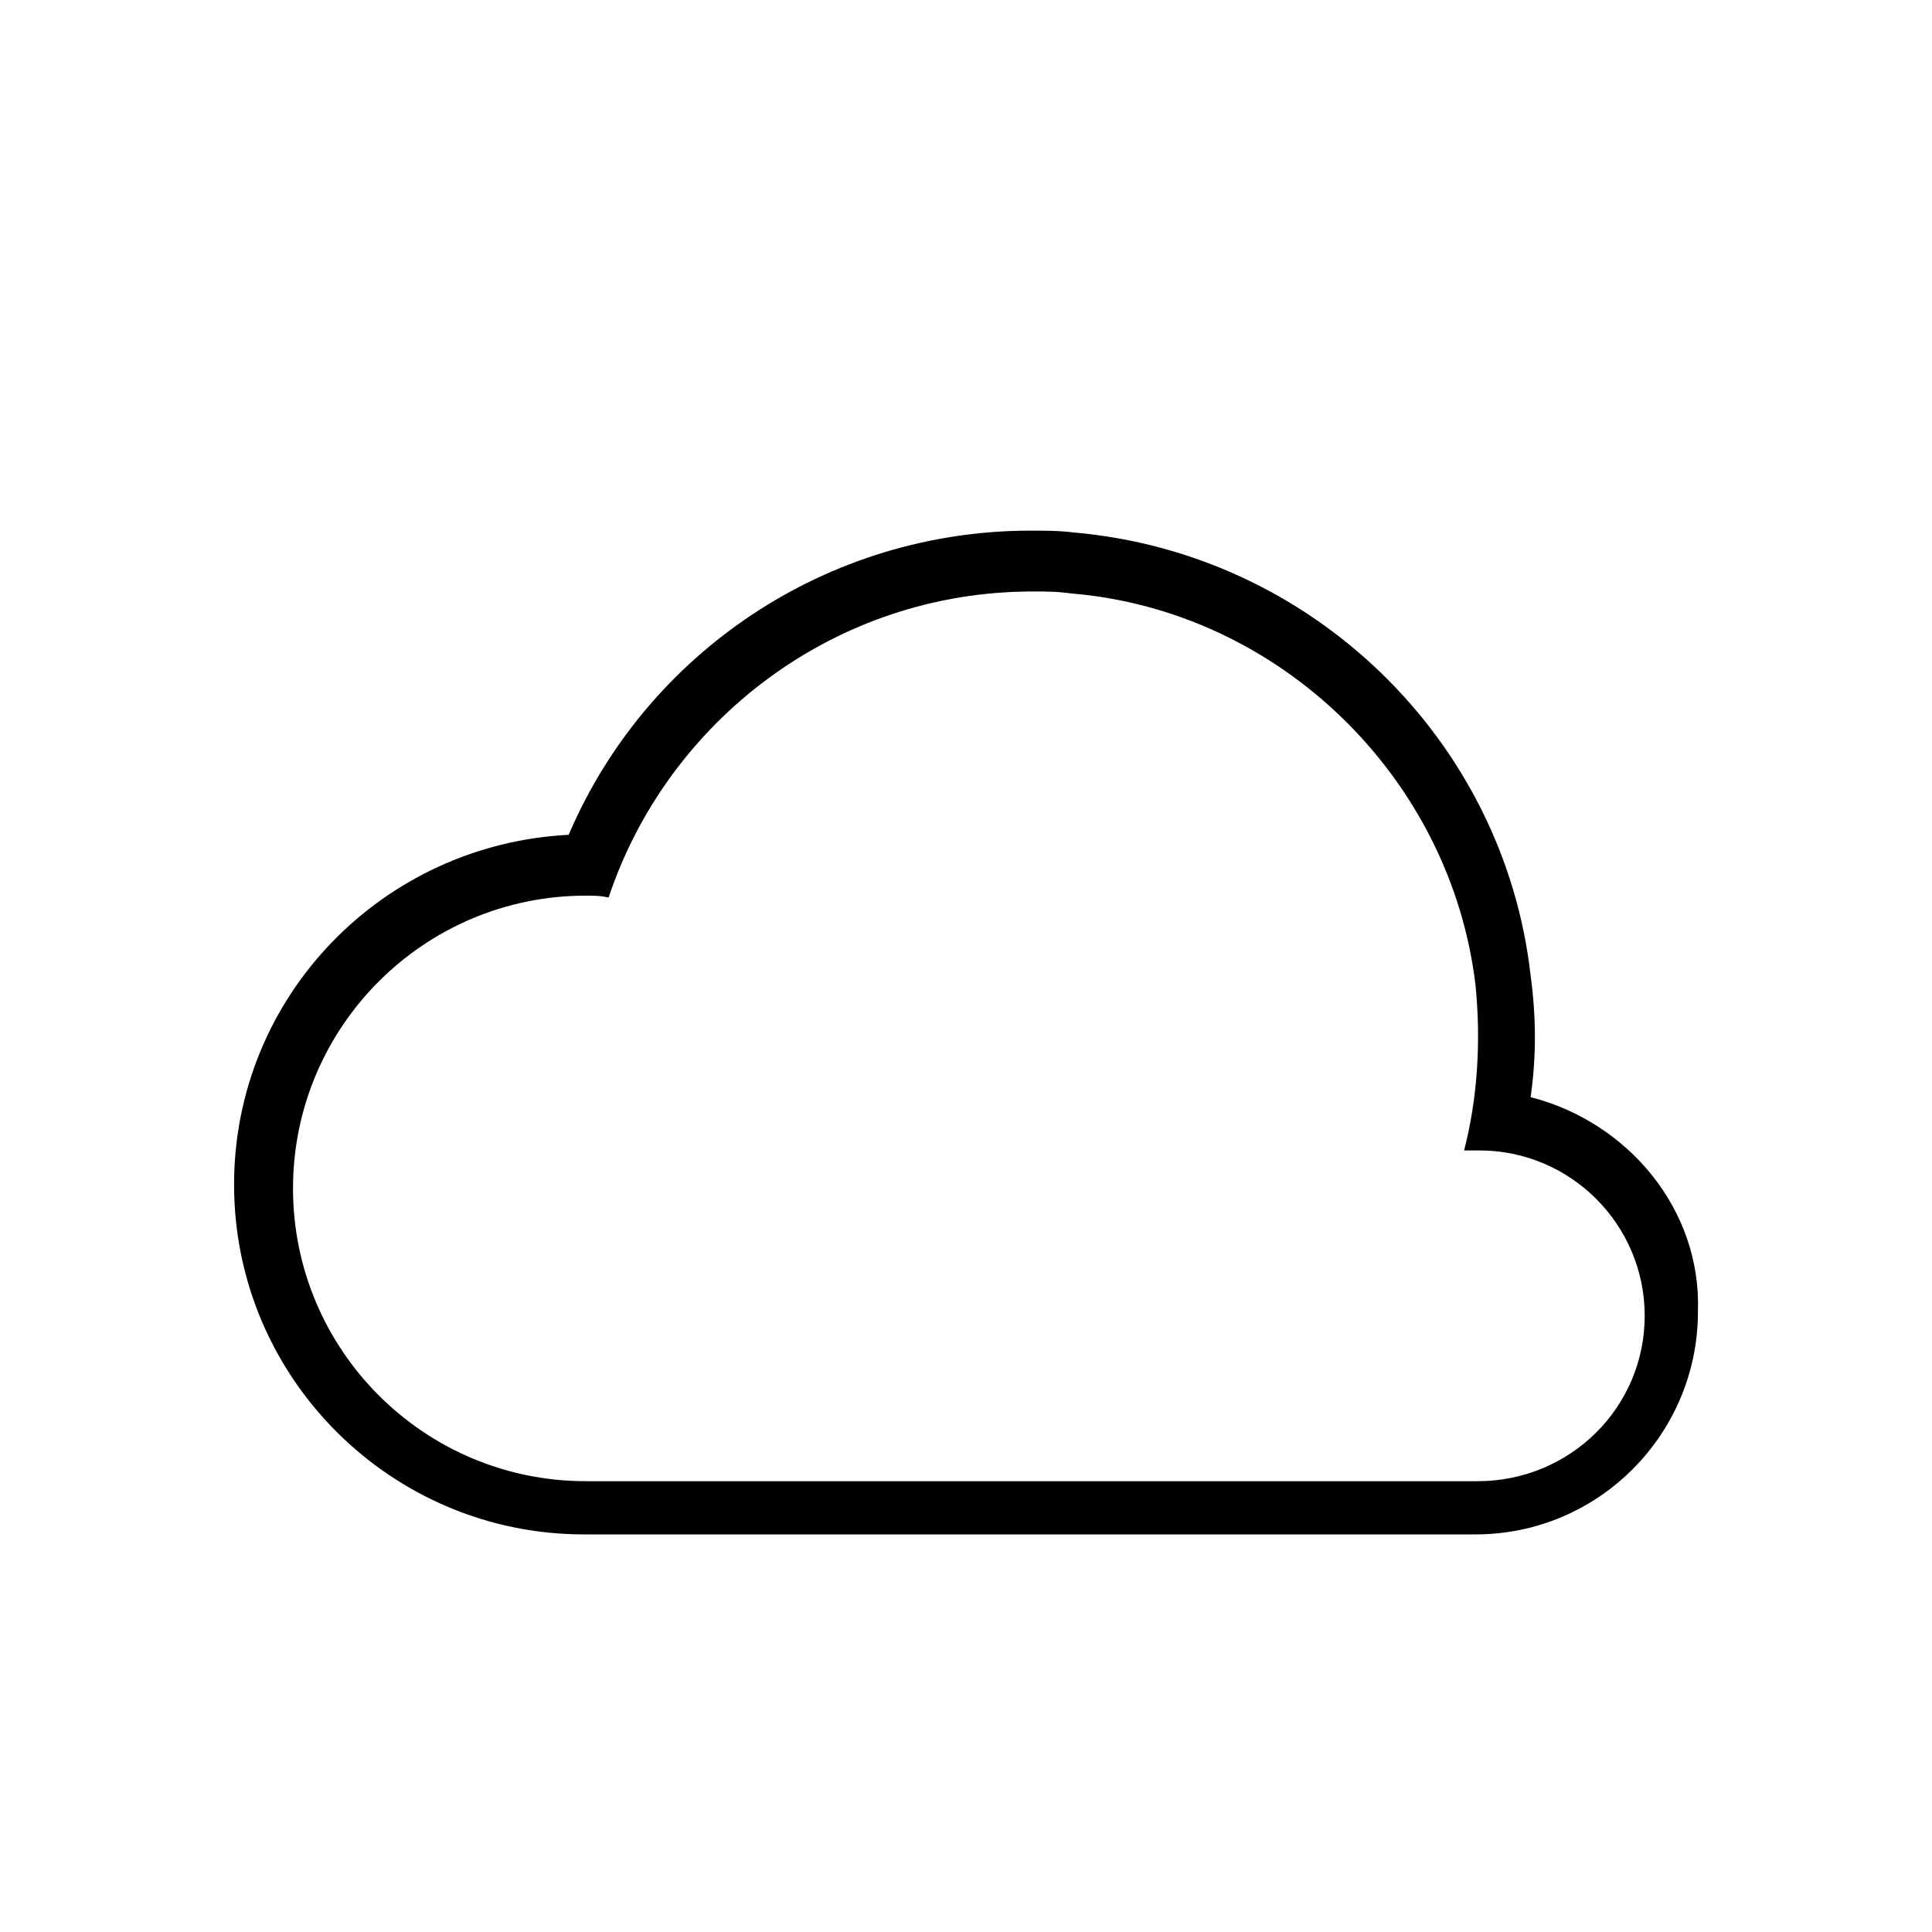
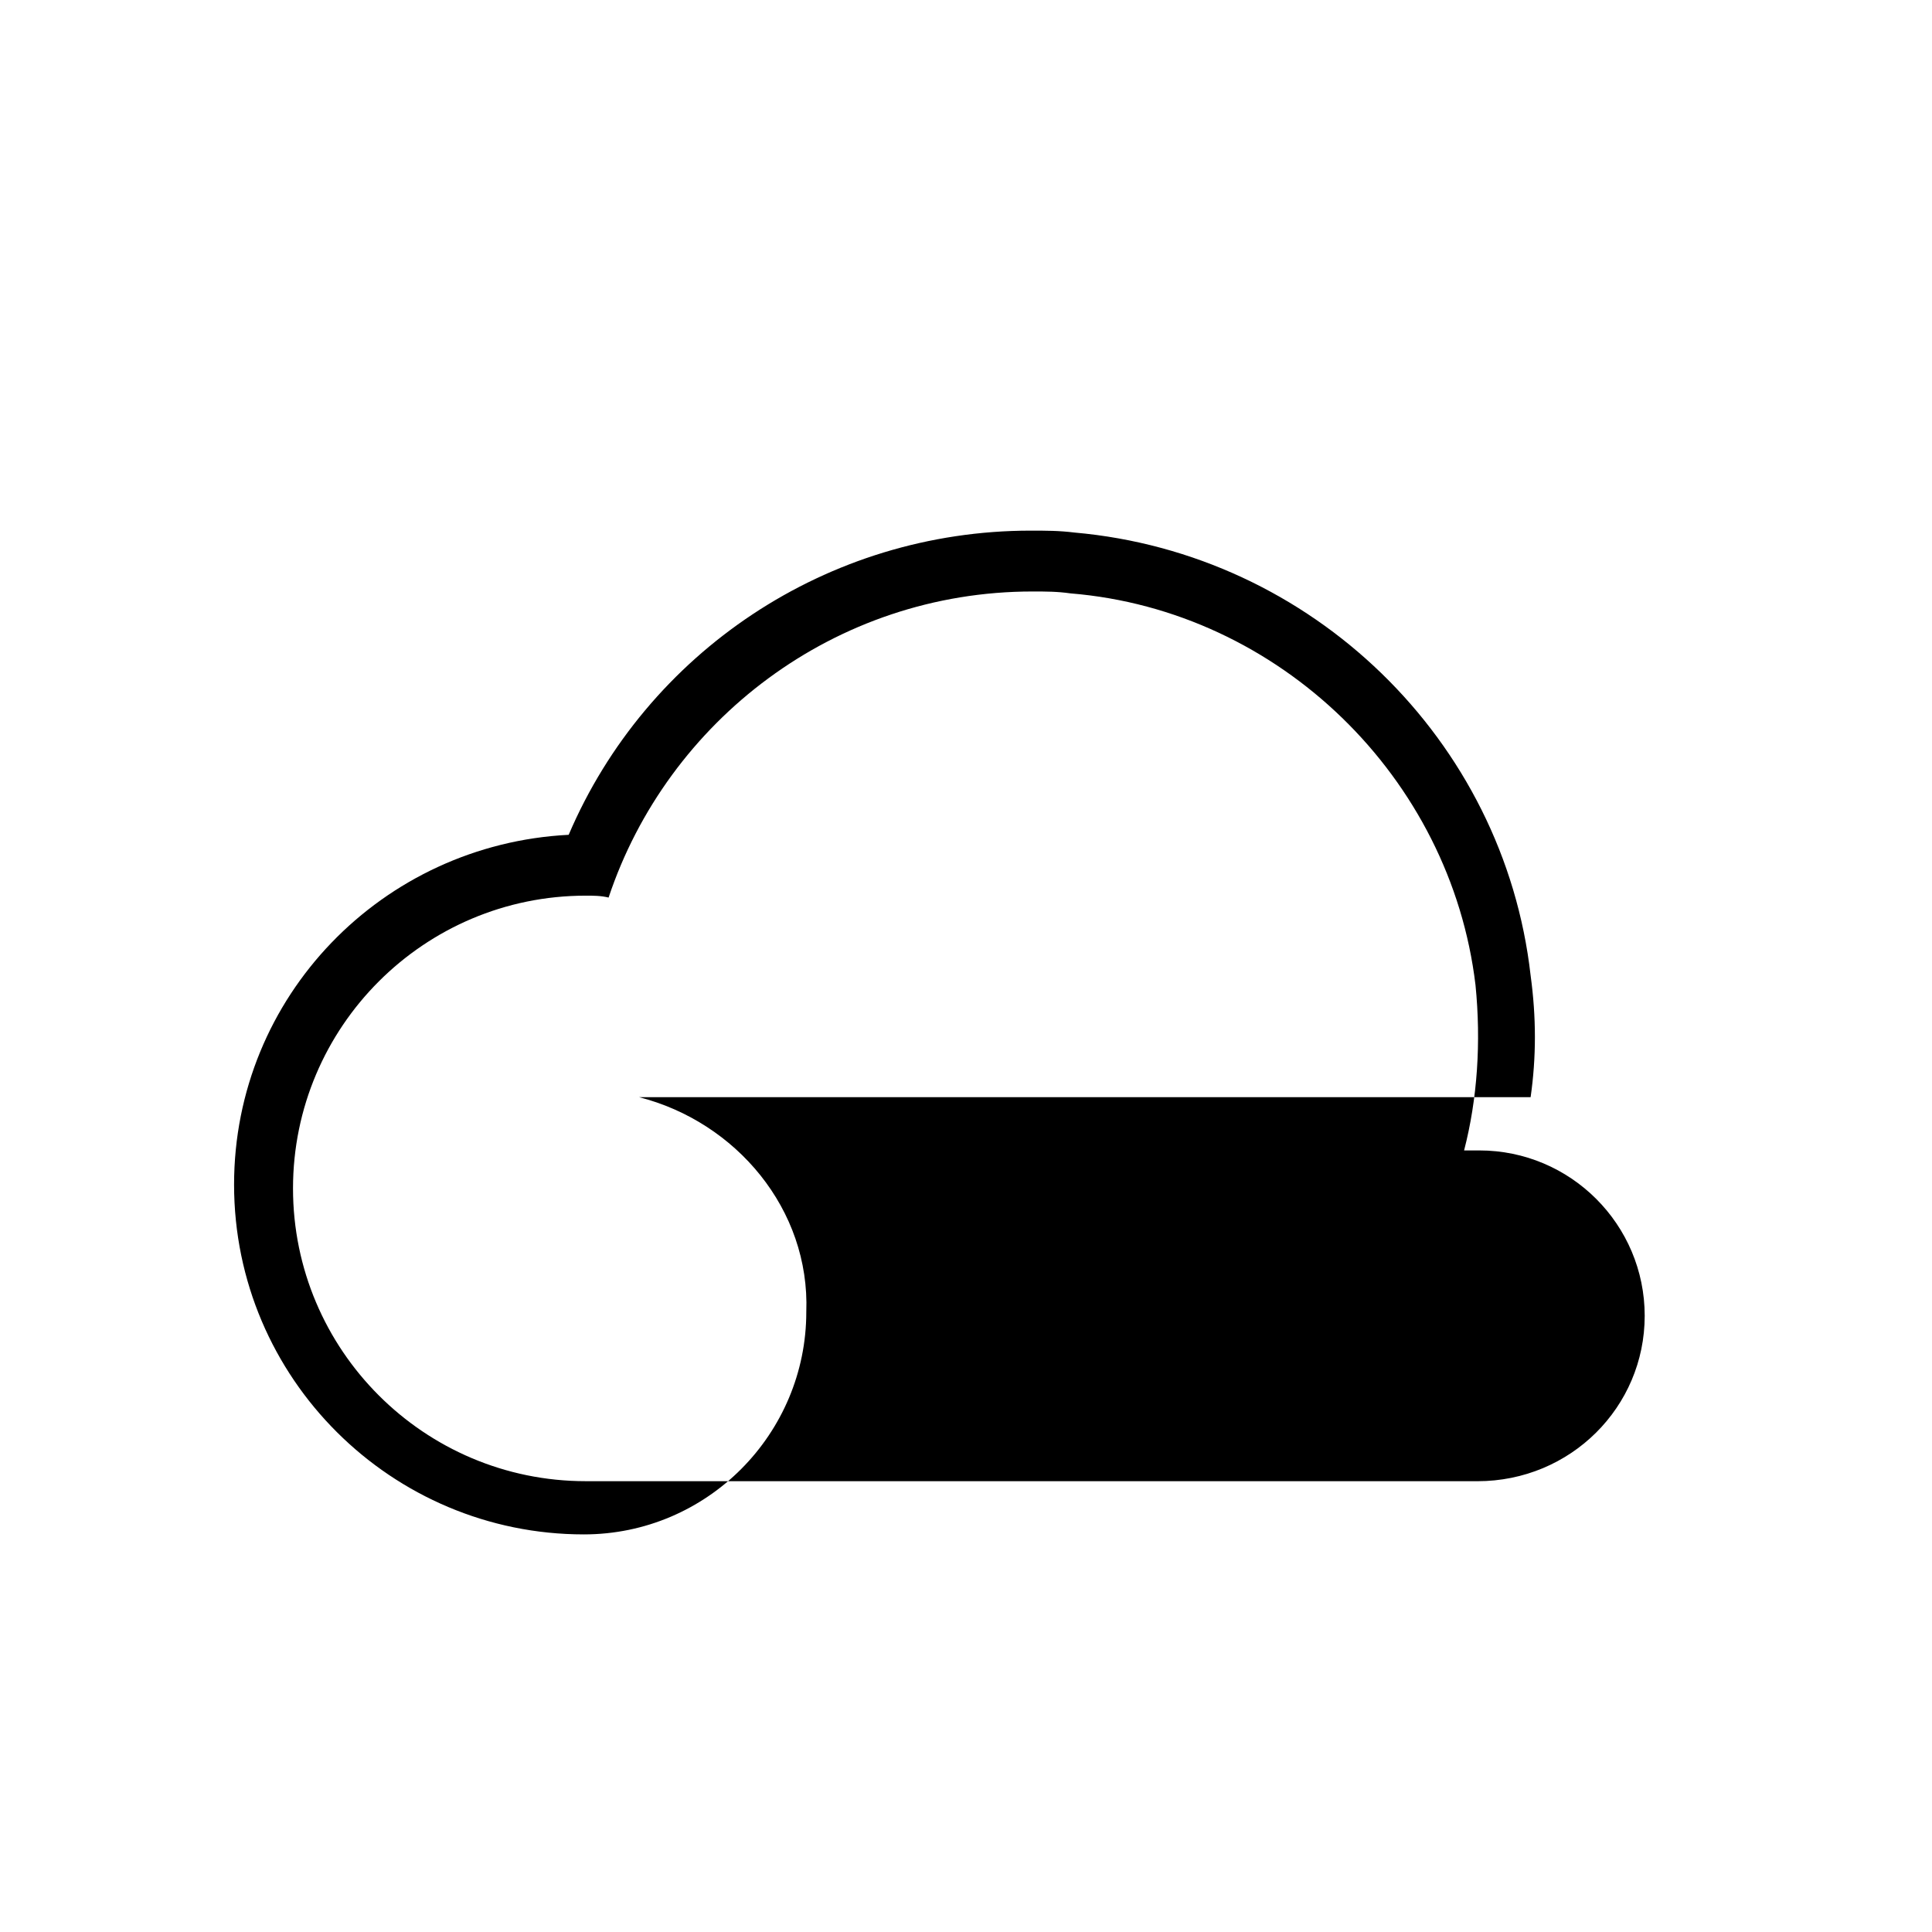
<svg xmlns="http://www.w3.org/2000/svg" fill="#000000" width="800px" height="800px" version="1.1" viewBox="144 144 512 512">
-   <path d="m549.63 434.76c1.512-10.578 1.512-21.16 0-32.242-7.055-62.473-57.938-111.85-120.91-117.39-4.031-0.504-7.559-0.504-11.586-0.504-53.906 0-101.77 32.242-122.43 80.609-49.375 2.519-88.672 42.824-88.672 92.699 0 51.387 41.816 92.699 92.699 92.699h236.29c32.746 0 58.945-26.703 58.945-58.945 1.012-27.207-18.637-50.379-44.332-56.93zm-14.105 101.77h-236.29c-42.824 0-77.586-34.762-77.586-77.586 0-42.824 34.762-77.586 77.586-77.586 2.016 0 4.031 0 6.047 0.504 15.617-46.855 59.953-81.113 112.35-81.113 3.527 0 6.551 0 10.078 0.504 55.418 4.535 100.76 48.871 107.31 103.79 1.512 15.113 0.504 30.23-3.023 43.832h4.031c24.184 0 43.832 19.648 43.832 43.832-0.004 24.18-19.652 43.828-44.34 43.828z" />
+   <path d="m549.63 434.76c1.512-10.578 1.512-21.16 0-32.242-7.055-62.473-57.938-111.85-120.91-117.39-4.031-0.504-7.559-0.504-11.586-0.504-53.906 0-101.77 32.242-122.43 80.609-49.375 2.519-88.672 42.824-88.672 92.699 0 51.387 41.816 92.699 92.699 92.699c32.746 0 58.945-26.703 58.945-58.945 1.012-27.207-18.637-50.379-44.332-56.93zm-14.105 101.77h-236.29c-42.824 0-77.586-34.762-77.586-77.586 0-42.824 34.762-77.586 77.586-77.586 2.016 0 4.031 0 6.047 0.504 15.617-46.855 59.953-81.113 112.35-81.113 3.527 0 6.551 0 10.078 0.504 55.418 4.535 100.76 48.871 107.31 103.79 1.512 15.113 0.504 30.23-3.023 43.832h4.031c24.184 0 43.832 19.648 43.832 43.832-0.004 24.18-19.652 43.828-44.34 43.828z" />
</svg>